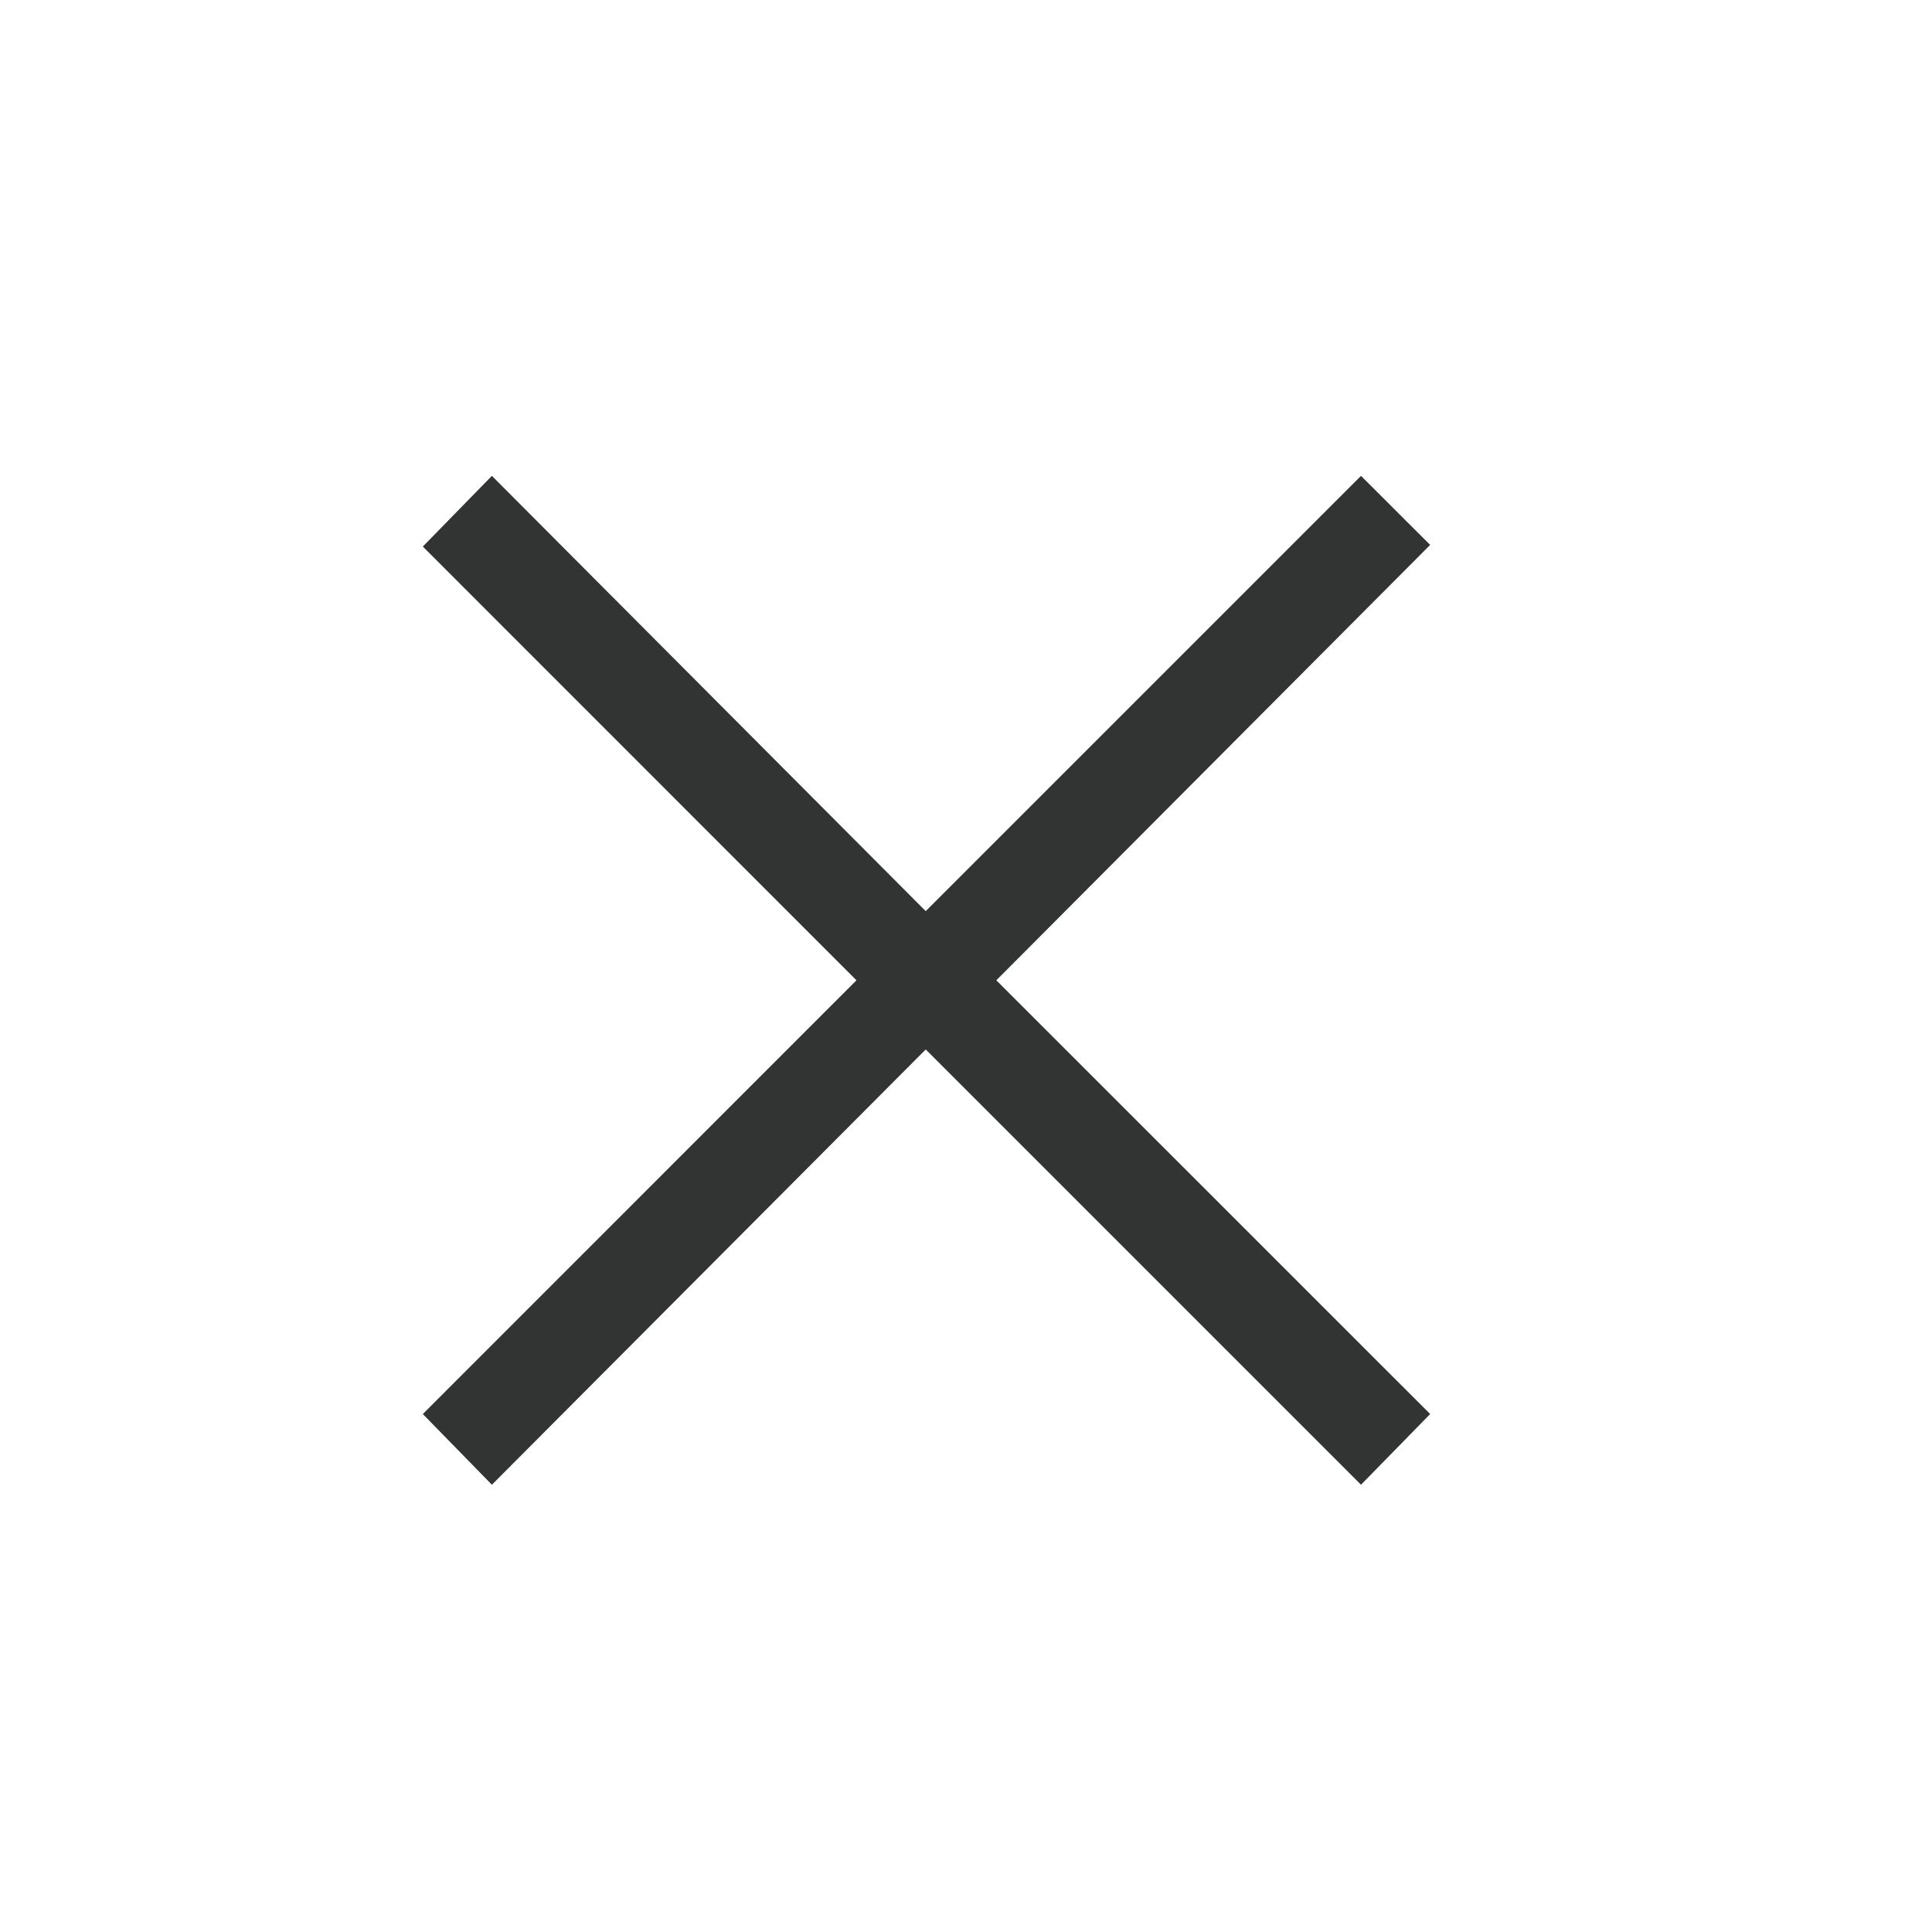
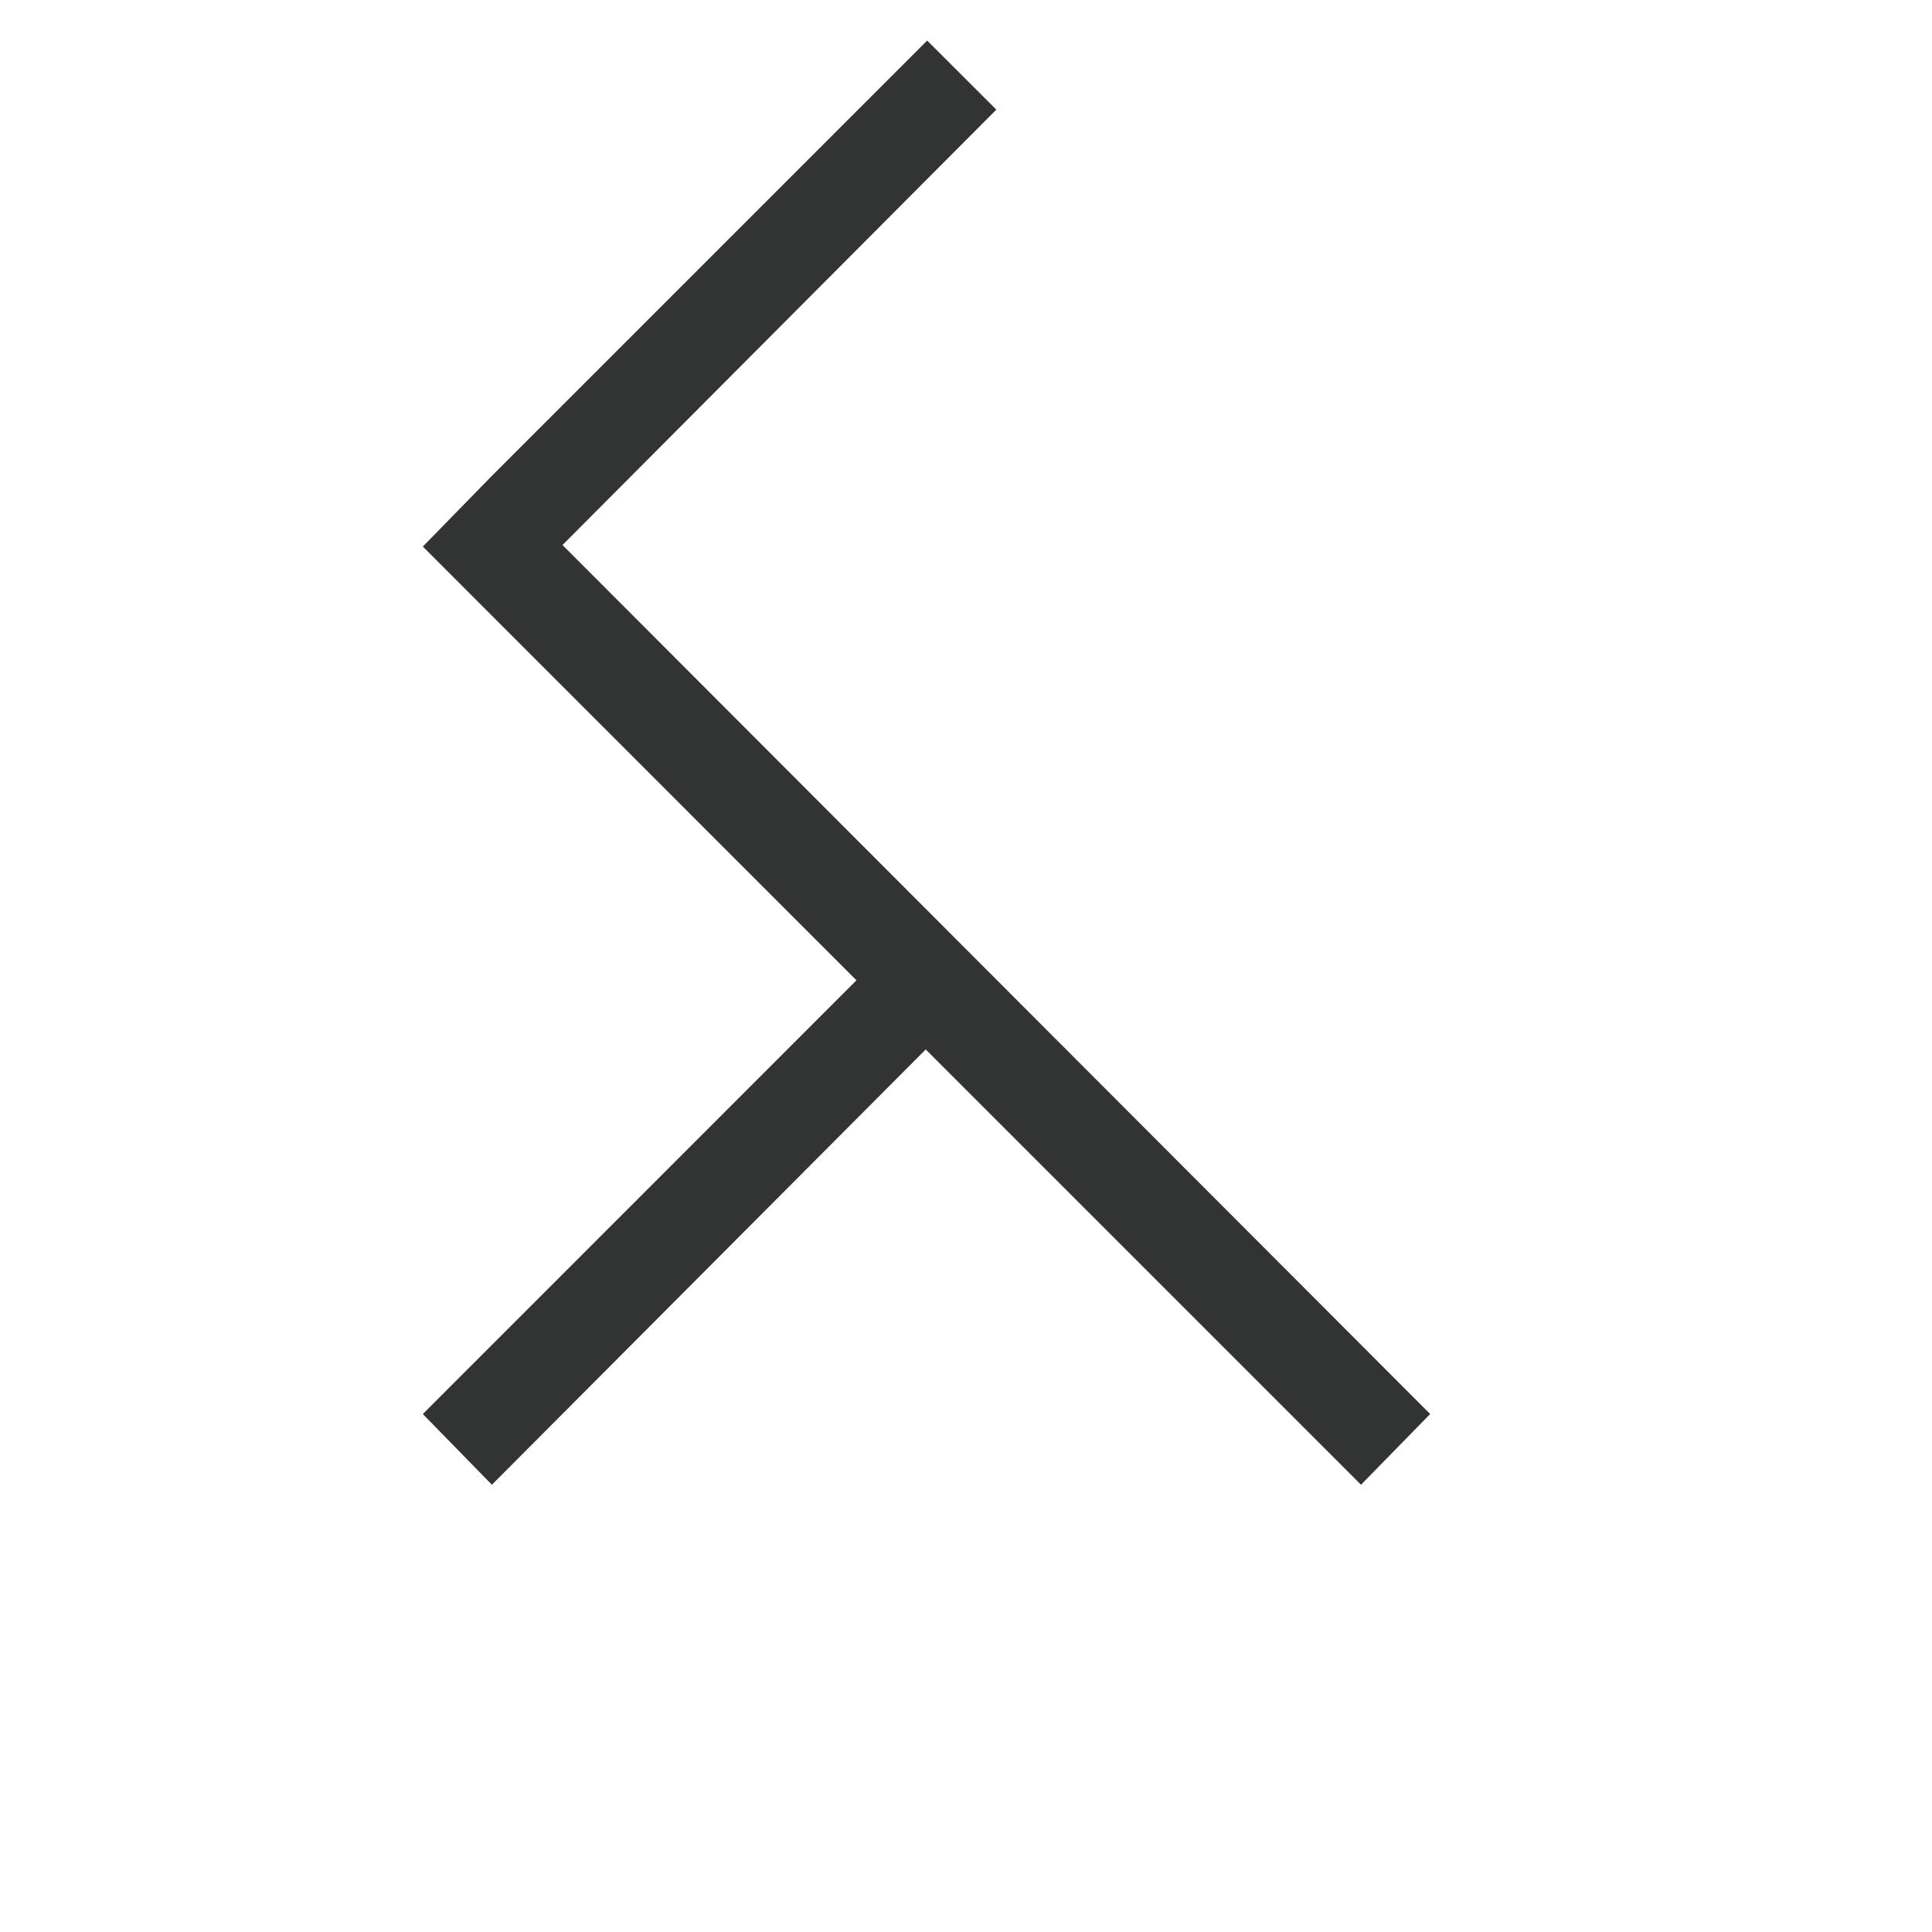
<svg xmlns="http://www.w3.org/2000/svg" id="レイヤー_1" data-name="レイヤー 1" viewBox="0 0 200 200">
  <defs>
    <style>.cls-1{fill:#323333;}</style>
  </defs>
  <title>×</title>
-   <path class="cls-1" d="M148.05,146.38l-7.16,7.32L95.83,108.64,50.92,153.7l-7.15-7.32,44.89-44.9L43.77,56.58l7.15-7.32L95.83,94.32l45.06-45.06,7.16,7.15-44.91,45.07Z" />
+   <path class="cls-1" d="M148.05,146.38l-7.16,7.32L95.83,108.64,50.92,153.7l-7.15-7.32,44.89-44.9L43.77,56.58l7.15-7.32l45.06-45.06,7.16,7.15-44.91,45.07Z" />
</svg>